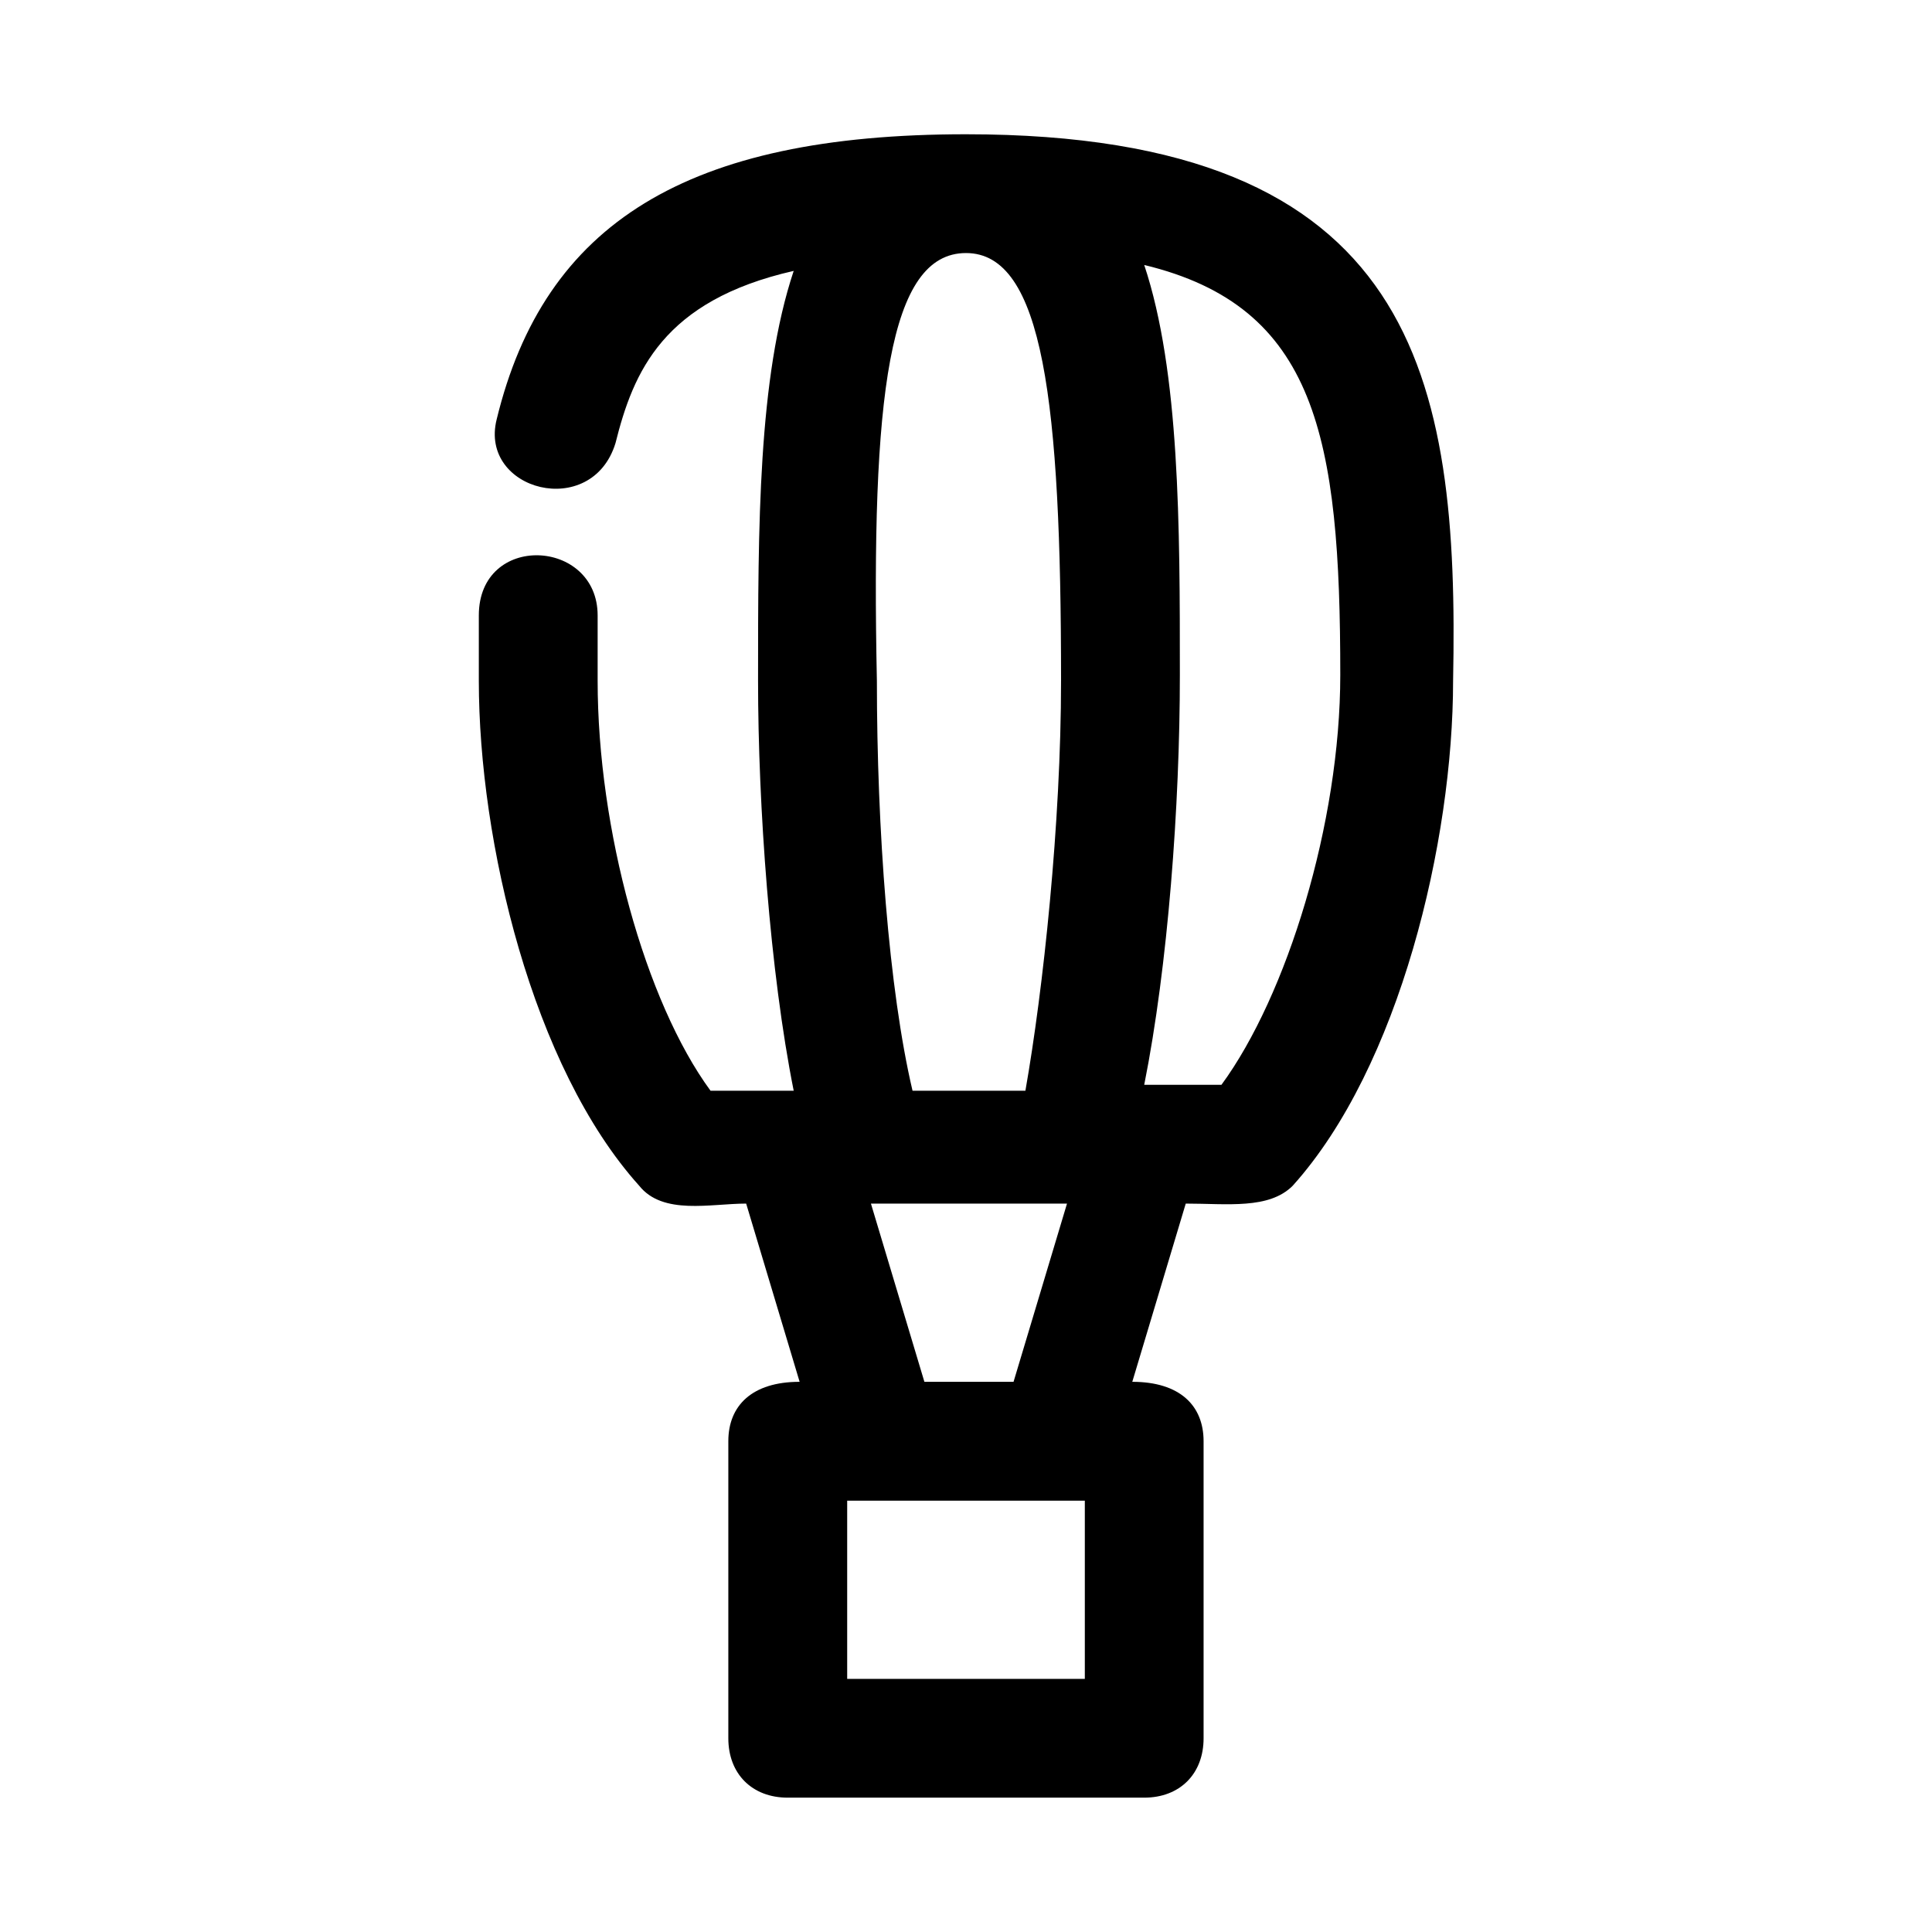
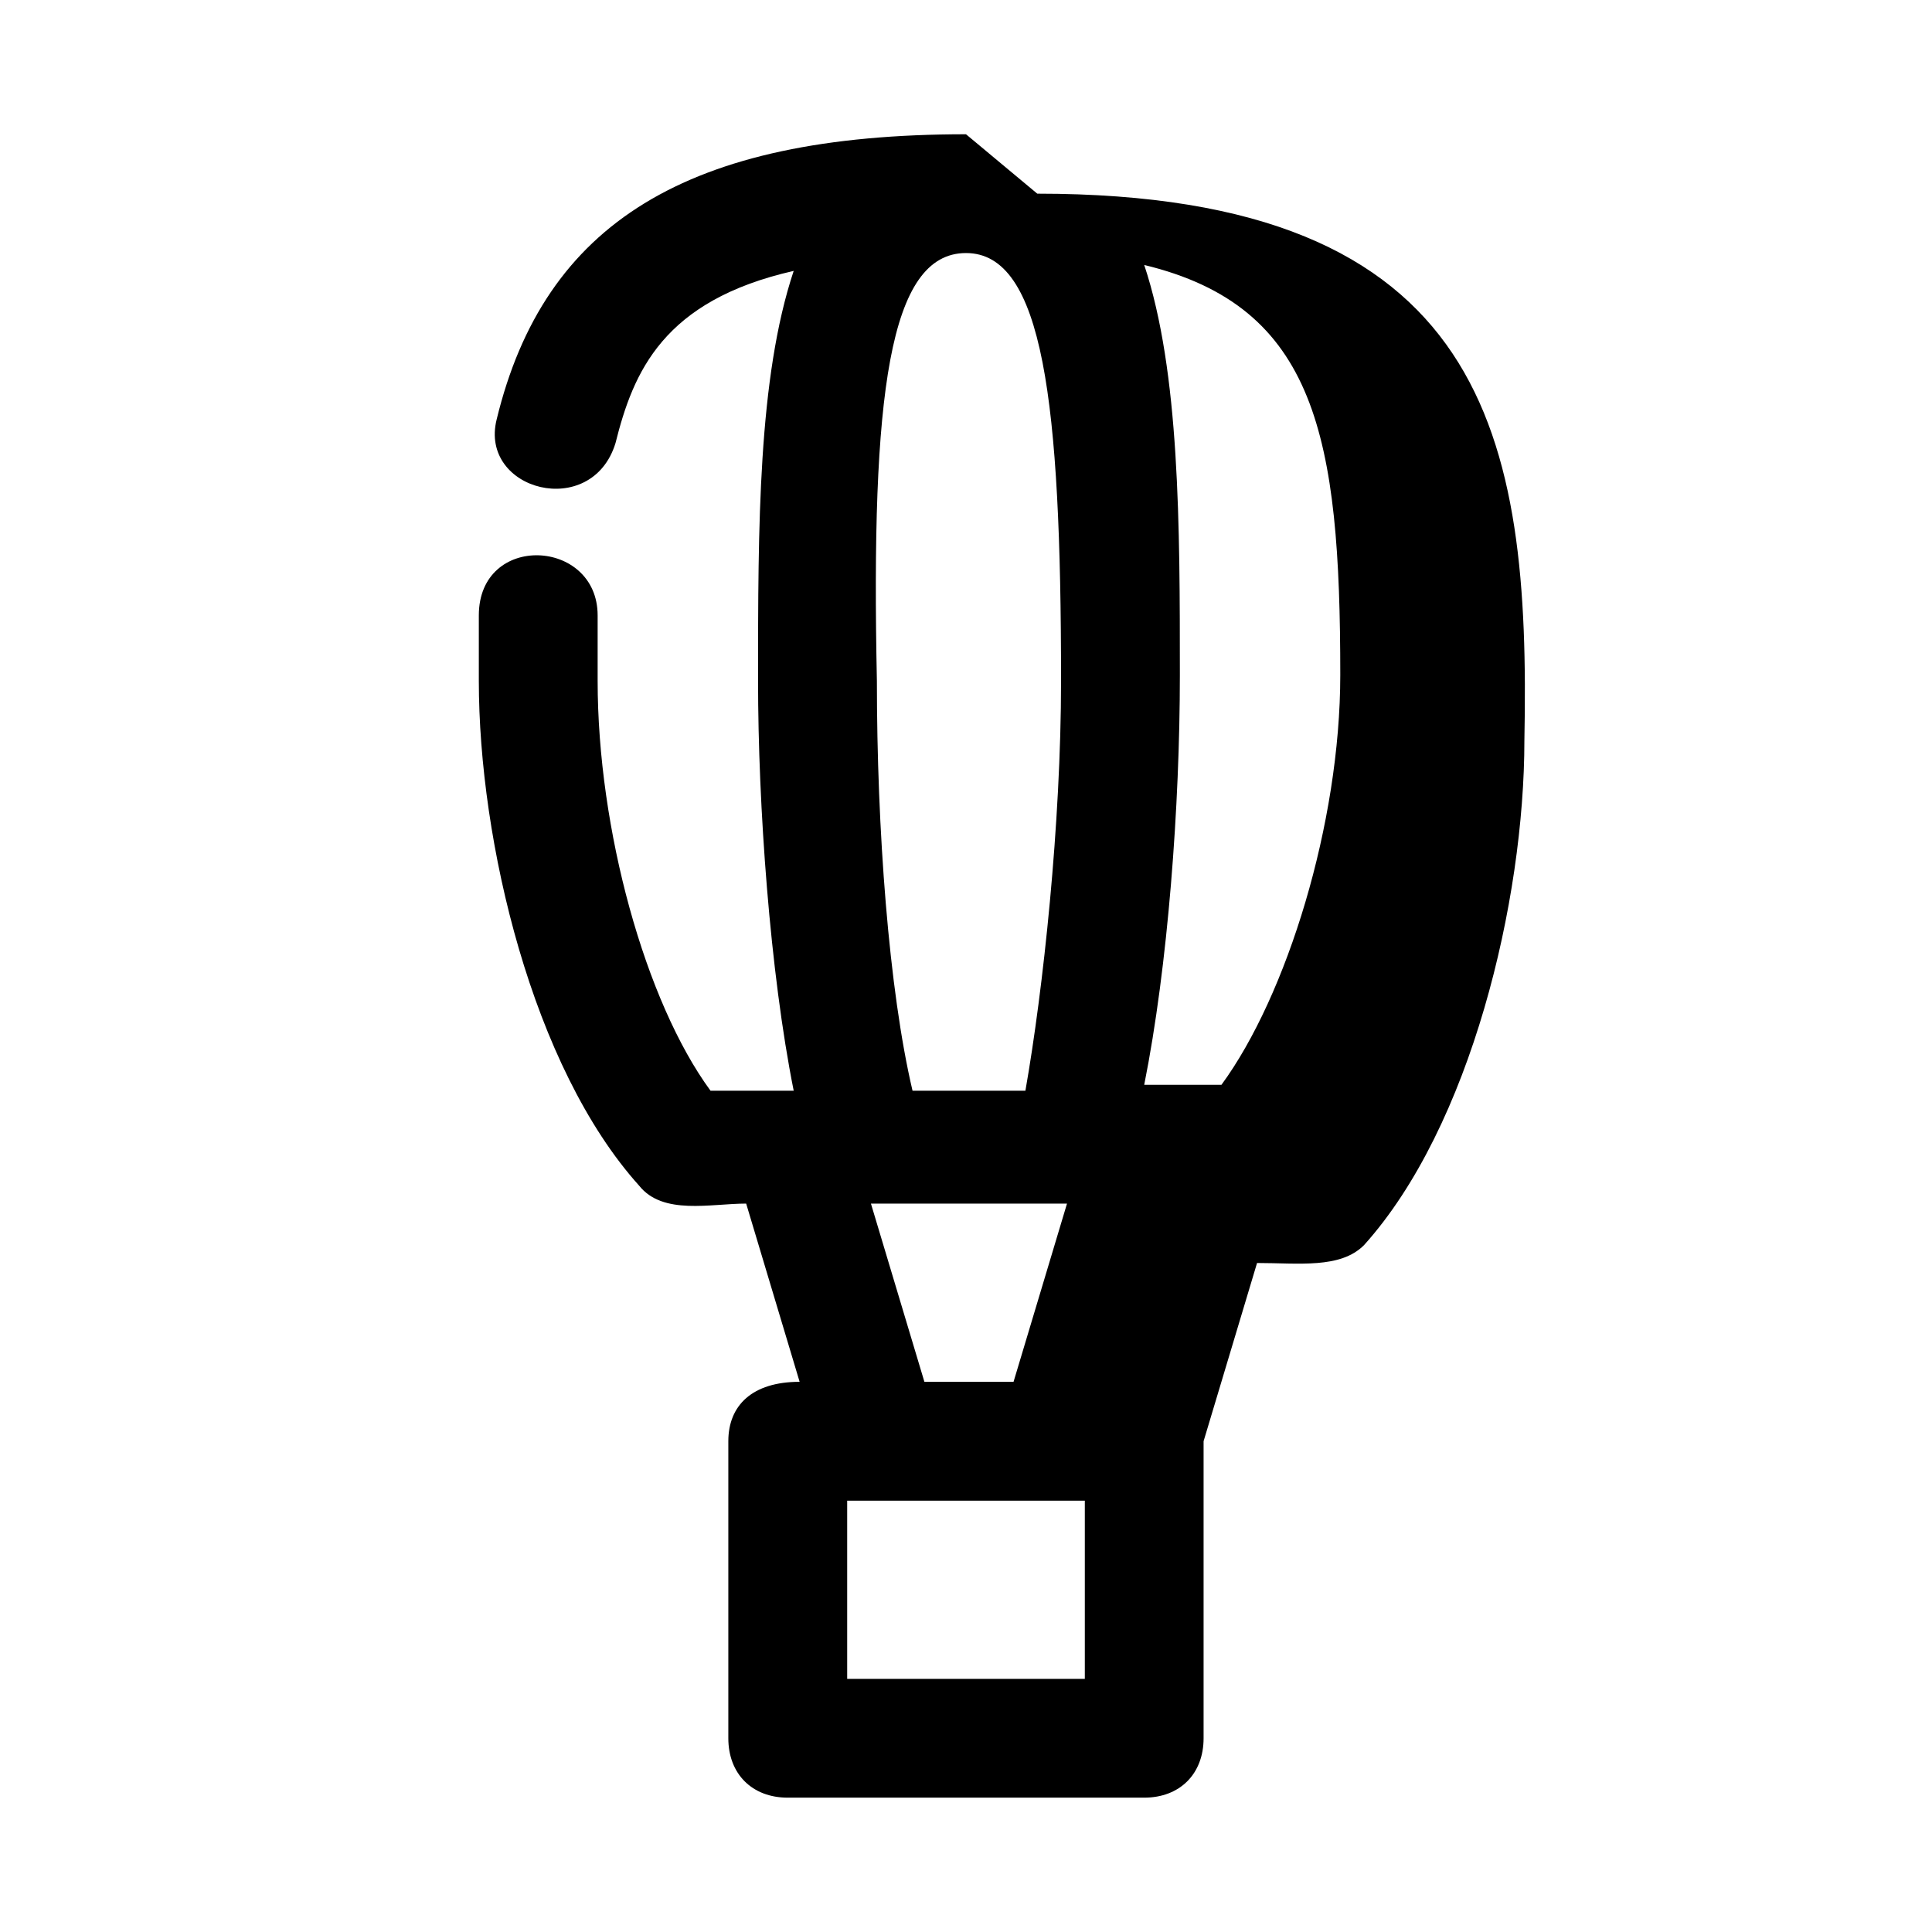
<svg xmlns="http://www.w3.org/2000/svg" fill="#000000" width="800px" height="800px" version="1.1" viewBox="144 144 512 512">
-   <path d="m400 179.58c-73.996 0-111.78 23.617-124.38 75.57-4.723 18.895 25.191 26.766 31.488 6.297 4.723-18.895 12.594-37.785 47.23-45.656-9.445 28.34-9.445 67.699-9.445 108.63 0 33.062 3.148 77.145 9.445 108.63h-22.043c-17.32-23.617-29.914-69.273-29.914-108.63v-17.32c0-20.469-31.488-22.043-31.488 0v17.32c0 42.508 14.168 102.34 42.508 133.82 6.297 7.871 18.895 4.723 28.34 4.723l14.168 47.23c-12.594 0-18.895 6.297-18.895 15.742v78.719c0 9.445 6.297 15.742 15.742 15.742h94.465c9.445 0 15.742-6.297 15.742-15.742v-78.719c0-9.445-6.297-15.742-18.895-15.742l14.168-47.23c11.02 0 22.043 1.574 28.34-4.723 28.34-31.488 42.508-91.316 42.508-133.82 1.59-80.293-9.434-144.84-129.09-144.84zm25.188 144.84c0 37.785-4.723 81.867-9.445 108.63h-29.914c-6.297-26.766-9.445-69.273-9.445-108.63-1.574-75.57 3.148-113.36 23.617-113.36 20.465 0 25.188 39.359 25.188 113.36zm6.301 264.5h-62.977v-47.23h62.977zm-42.512-78.719-14.168-47.23h51.957l-14.168 47.23zm78.723-78.719h-20.469c6.297-31.488 9.445-73.996 9.445-108.63 0-39.359 0-80.293-9.445-108.63 45.656 11.02 51.957 45.656 51.957 108.63 0 39.355-14.172 85.016-31.488 108.63z" />
+   <path d="m400 179.58c-73.996 0-111.78 23.617-124.38 75.57-4.723 18.895 25.191 26.766 31.488 6.297 4.723-18.895 12.594-37.785 47.23-45.656-9.445 28.34-9.445 67.699-9.445 108.63 0 33.062 3.148 77.145 9.445 108.63h-22.043c-17.32-23.617-29.914-69.273-29.914-108.63v-17.32c0-20.469-31.488-22.043-31.488 0v17.32c0 42.508 14.168 102.34 42.508 133.82 6.297 7.871 18.895 4.723 28.34 4.723l14.168 47.23c-12.594 0-18.895 6.297-18.895 15.742v78.719c0 9.445 6.297 15.742 15.742 15.742h94.465c9.445 0 15.742-6.297 15.742-15.742v-78.719l14.168-47.23c11.02 0 22.043 1.574 28.34-4.723 28.34-31.488 42.508-91.316 42.508-133.82 1.59-80.293-9.434-144.84-129.09-144.84zm25.188 144.84c0 37.785-4.723 81.867-9.445 108.63h-29.914c-6.297-26.766-9.445-69.273-9.445-108.63-1.574-75.57 3.148-113.36 23.617-113.36 20.465 0 25.188 39.359 25.188 113.36zm6.301 264.5h-62.977v-47.23h62.977zm-42.512-78.719-14.168-47.23h51.957l-14.168 47.23zm78.723-78.719h-20.469c6.297-31.488 9.445-73.996 9.445-108.63 0-39.359 0-80.293-9.445-108.63 45.656 11.02 51.957 45.656 51.957 108.63 0 39.355-14.172 85.016-31.488 108.63z" />
</svg>